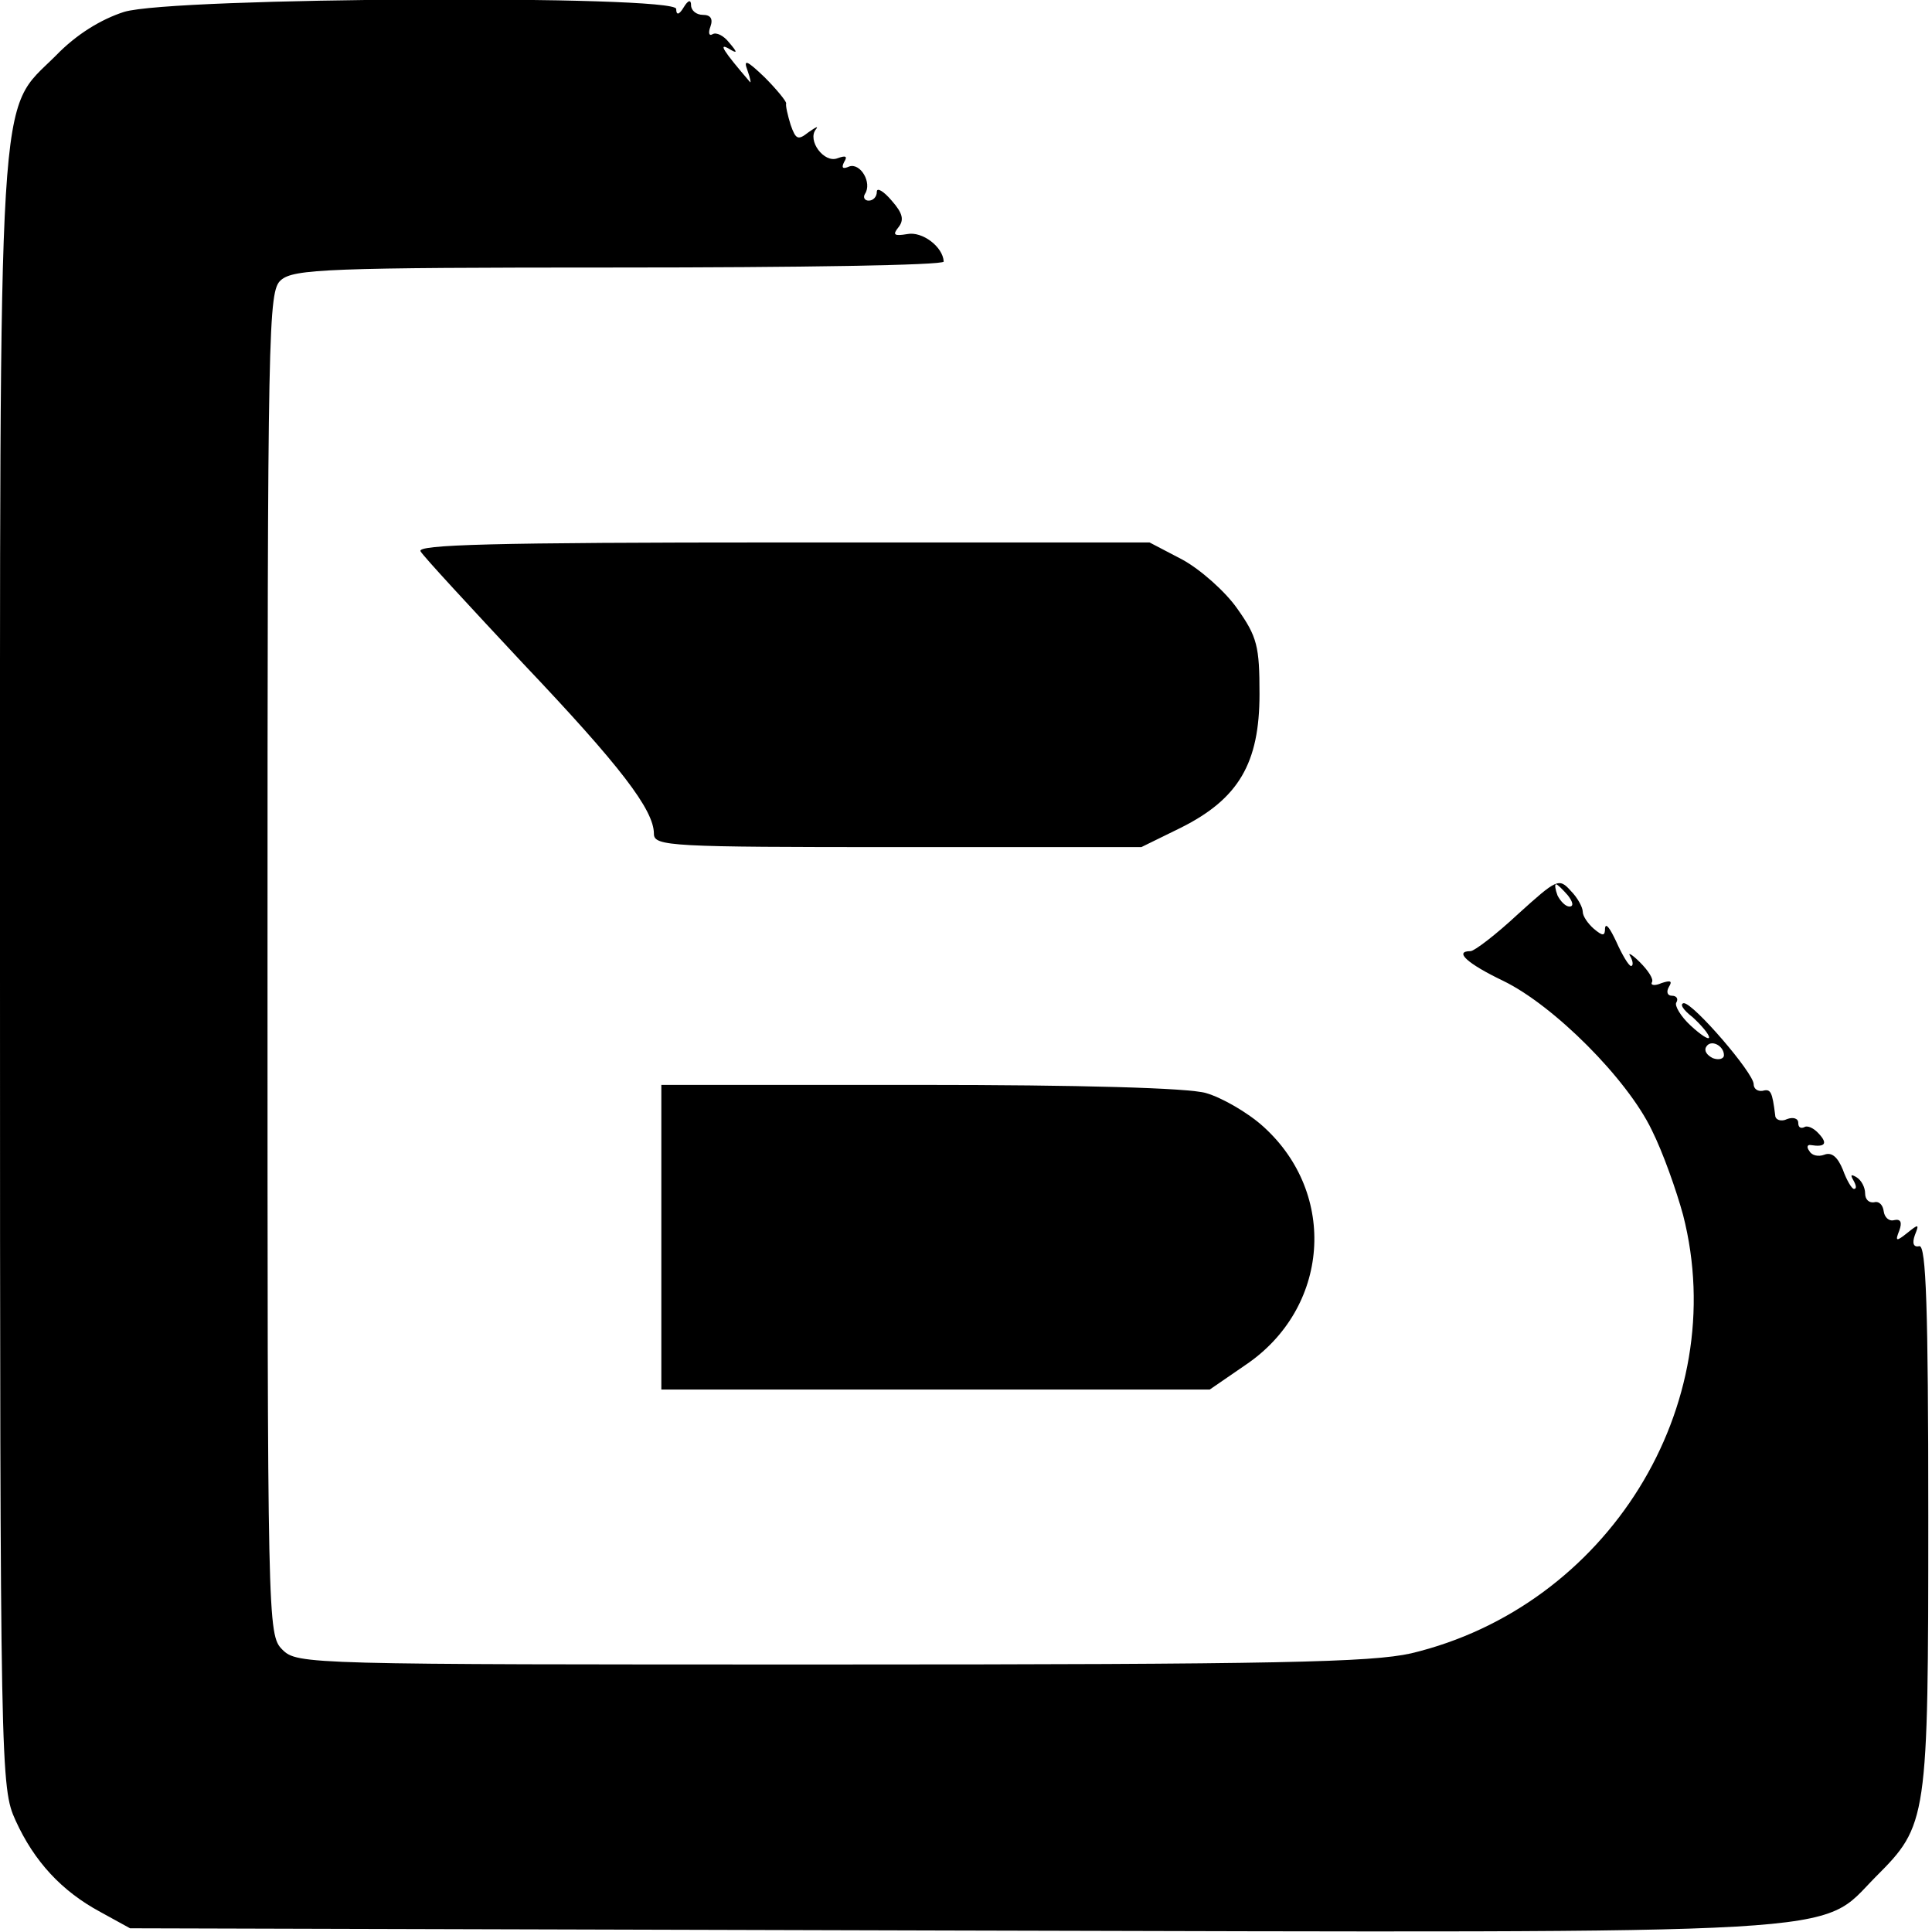
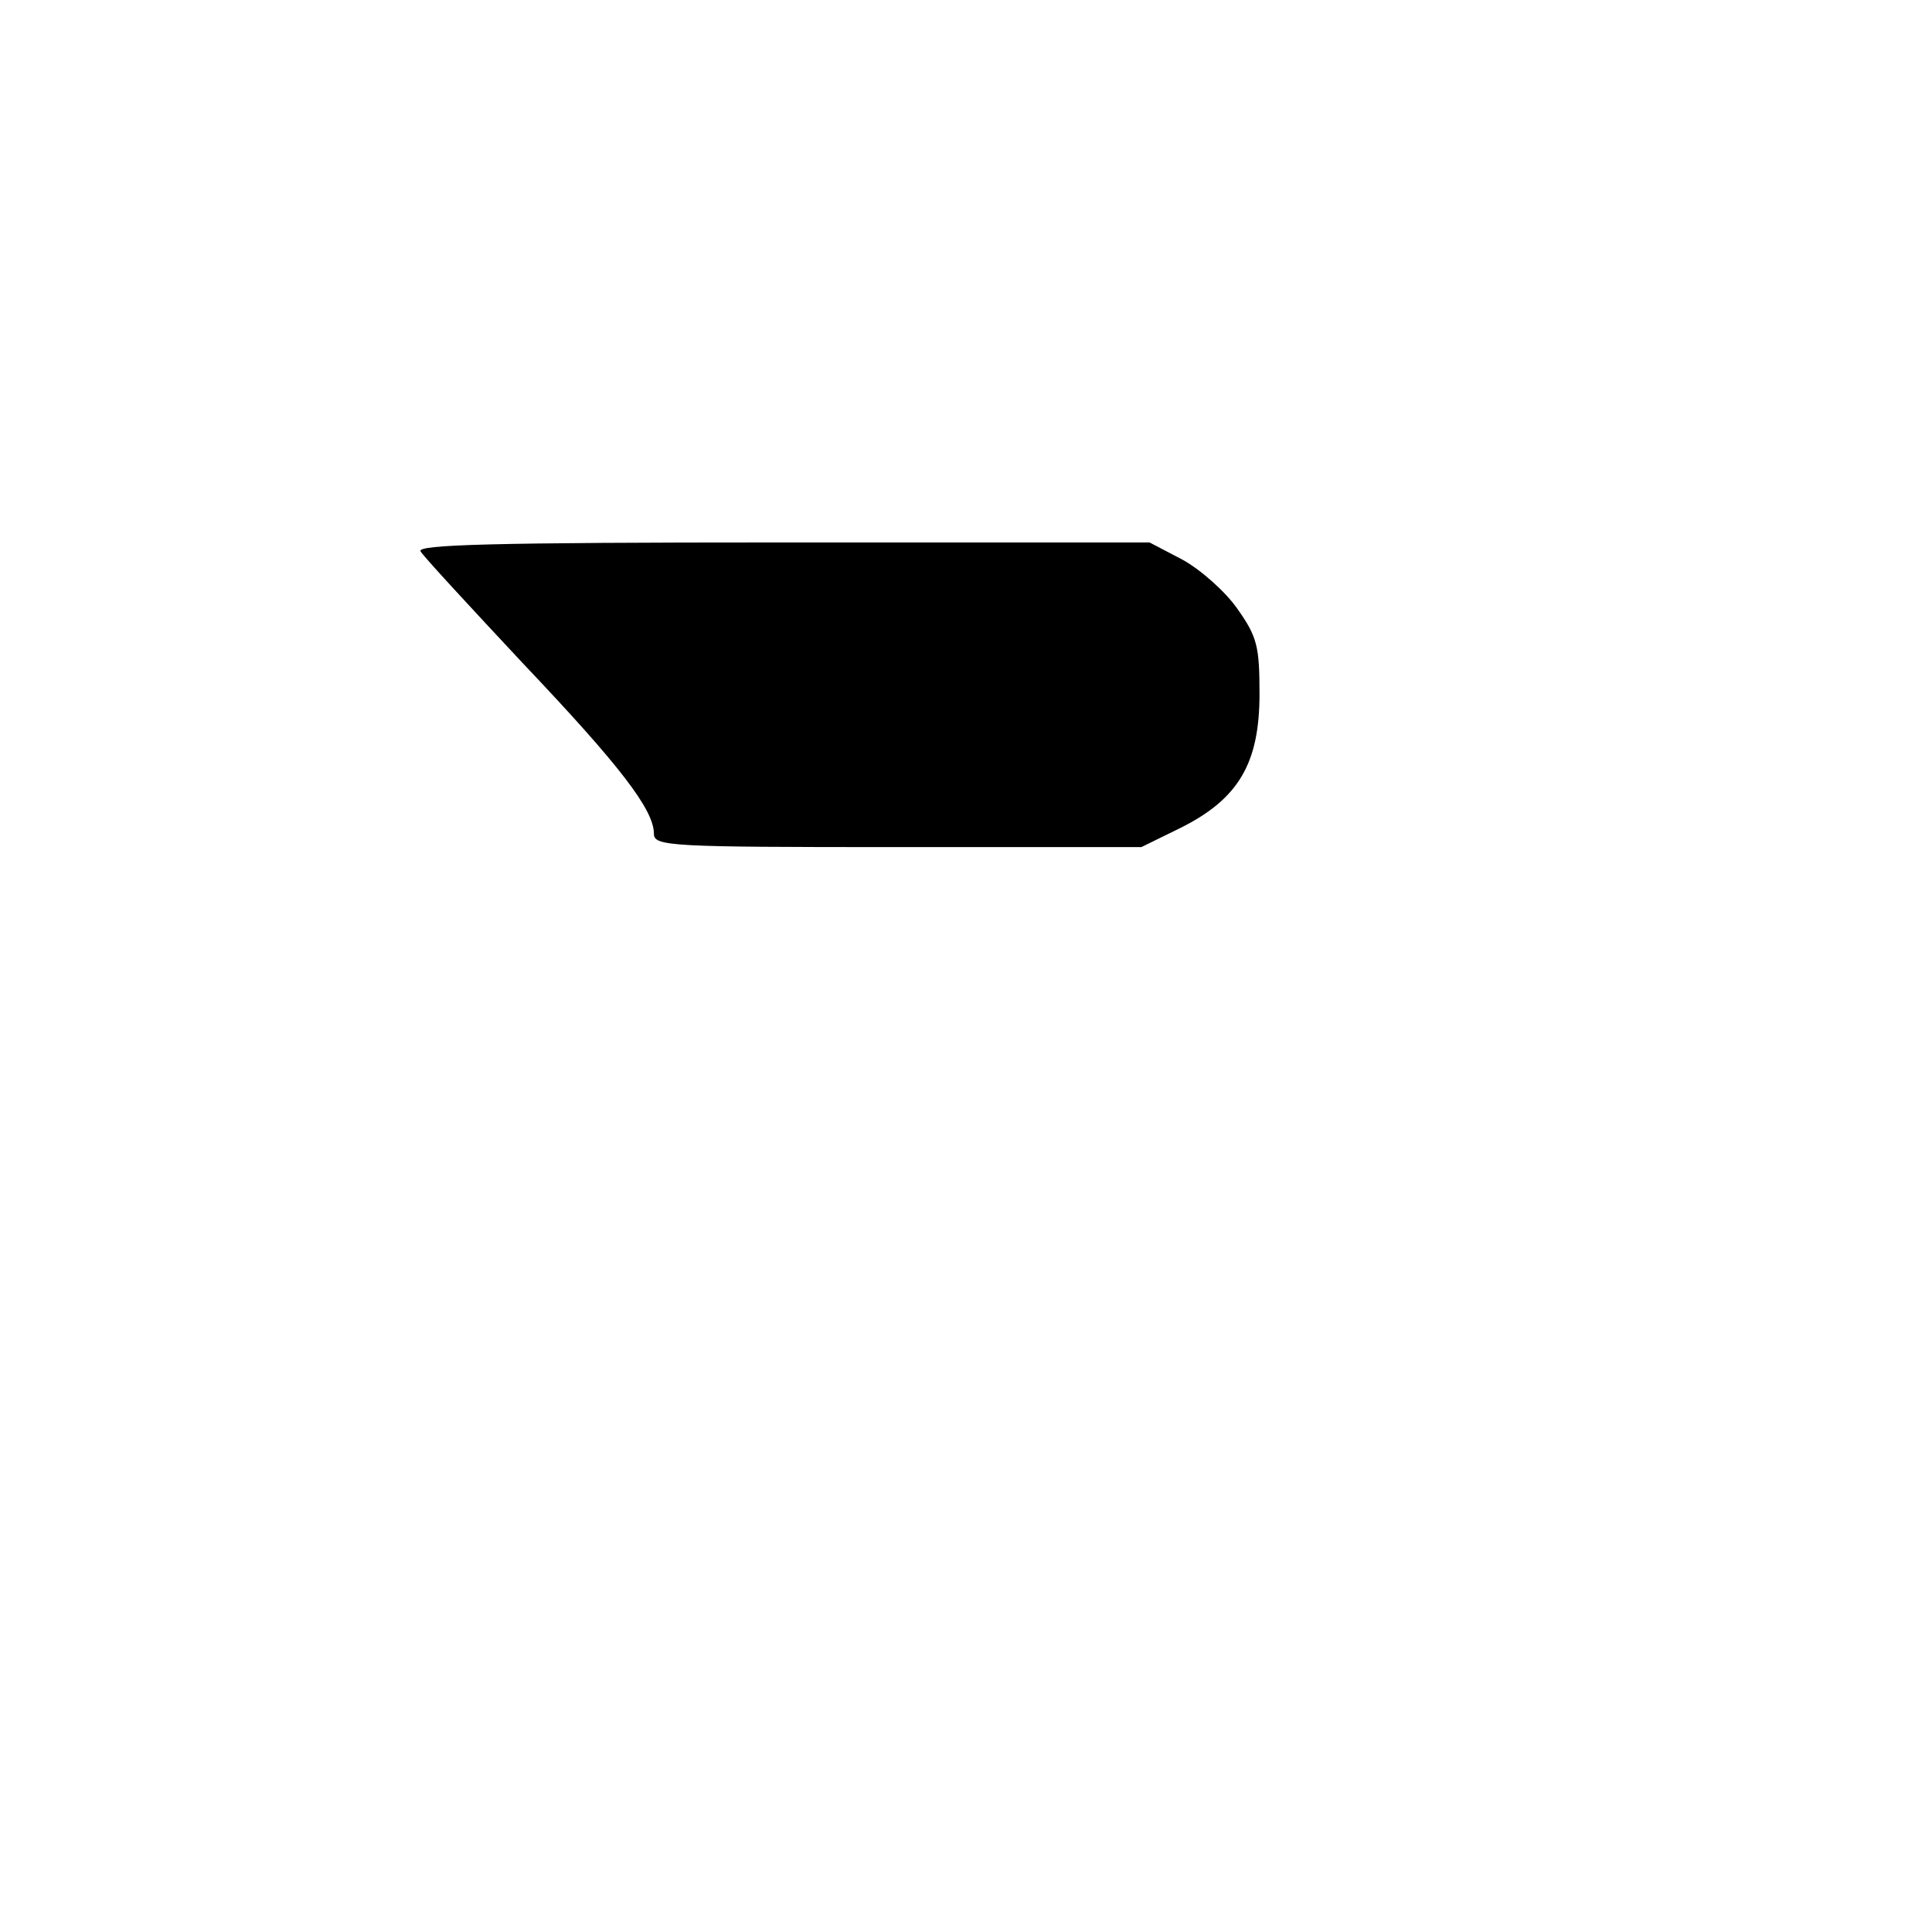
<svg xmlns="http://www.w3.org/2000/svg" version="1.0" width="260pt" height="260pt" viewBox="0 0 260 260" preserveAspectRatio="xMidYMid meet">
  <g transform="translate(0,260) scale(0.1,-0.1)" fill="#000000" stroke="none">
-     <path d="M167 2584 c-31 -10 -64 -30 -92 -59 -79 -79 -75 -8 -75 -1239 0 -1076 1 -1092 21 -1136 25 -55 62 -95 114 -123 l40 -22 1099 -3 c1242 -3 1172 -7 1250 72 70 70 71 75 71 486 0 281 -3 364 -12 363 -8 -2 -10 4 -6 15 6 15 5 15 -10 3 -15 -12 -17 -12 -11 3 4 11 2 16 -7 14 -7 -2 -13 4 -14 12 -1 8 -6 14 -13 12 -7 -1 -12 4 -12 12 0 8 -5 18 -12 22 -7 4 -8 3 -4 -4 4 -7 5 -12 1 -12 -3 0 -10 12 -15 26 -7 17 -15 24 -25 20 -8 -3 -17 -1 -20 5 -4 5 -3 9 2 8 19 -3 23 2 11 15 -7 8 -16 12 -20 9 -5 -2 -8 0 -8 6 0 6 -7 8 -15 5 -8 -4 -16 -1 -16 5 -4 32 -6 36 -17 33 -7 -1 -12 3 -12 9 0 15 -81 109 -94 109 -6 -1 -1 -9 12 -19 12 -11 22 -23 22 -27 0 -4 -11 3 -25 16 -13 12 -22 27 -19 31 3 5 0 9 -6 9 -6 0 -8 5 -4 12 5 8 2 9 -10 5 -9 -4 -15 -3 -13 1 3 4 -5 16 -16 27 -11 11 -17 14 -13 8 4 -7 4 -13 1 -13 -3 0 -12 15 -20 33 -8 17 -14 26 -15 18 0 -11 -3 -11 -15 -1 -8 7 -15 17 -15 23 0 6 -7 19 -16 28 -16 18 -19 16 -71 -31 -30 -28 -59 -50 -64 -50 -23 0 -4 -17 44 -40 68 -33 167 -132 200 -201 15 -30 33 -81 42 -114 66 -257 -102 -527 -366 -590 -54 -12 -177 -15 -781 -15 -705 0 -718 0 -738 20 -20 20 -20 33 -20 923 0 863 1 905 18 920 17 15 63 17 455 17 240 0 437 3 437 8 -1 20 -29 41 -49 37 -18 -3 -20 -1 -12 9 8 10 6 19 -9 36 -11 13 -20 18 -20 12 0 -7 -5 -12 -11 -12 -5 0 -8 4 -5 9 10 15 -6 42 -21 37 -9 -4 -11 -2 -7 6 5 8 2 9 -9 5 -18 -7 -41 24 -29 39 4 5 0 3 -10 -4 -14 -11 -17 -10 -24 10 -4 13 -7 26 -6 29 0 3 -13 19 -29 35 -24 23 -29 25 -23 9 4 -11 5 -18 3 -15 -36 42 -42 52 -29 45 13 -8 13 -6 1 8 -7 9 -17 14 -22 11 -5 -3 -6 2 -3 10 4 11 0 16 -10 16 -9 0 -16 6 -16 13 0 8 -4 7 -10 -3 -6 -10 -10 -11 -10 -2 0 19 -678 16 -743 -4z m1943 -1189 c7 -9 8 -15 2 -15 -5 0 -12 7 -16 15 -3 8 -4 15 -2 15 2 0 9 -7 16 -15z m210 -215 c0 -5 -7 -7 -15 -4 -8 4 -12 10 -9 15 6 11 24 2 24 -11z" />
    <path d="M566 1858 c4 -7 67 -75 138 -151 131 -138 176 -197 176 -229 0 -17 22 -18 328 -18 l328 0 53 26 c78 39 106 87 106 180 0 64 -3 77 -30 115 -16 23 -50 53 -74 66 l-44 23 -494 0 c-393 0 -493 -3 -487 -12z" />
-     <path d="M890 935 l0 -205 369 0 369 0 48 33 c113 76 125 230 24 321 -21 19 -56 39 -77 45 -23 7 -171 11 -385 11 l-348 0 0 -205z" />
  </g>
</svg>